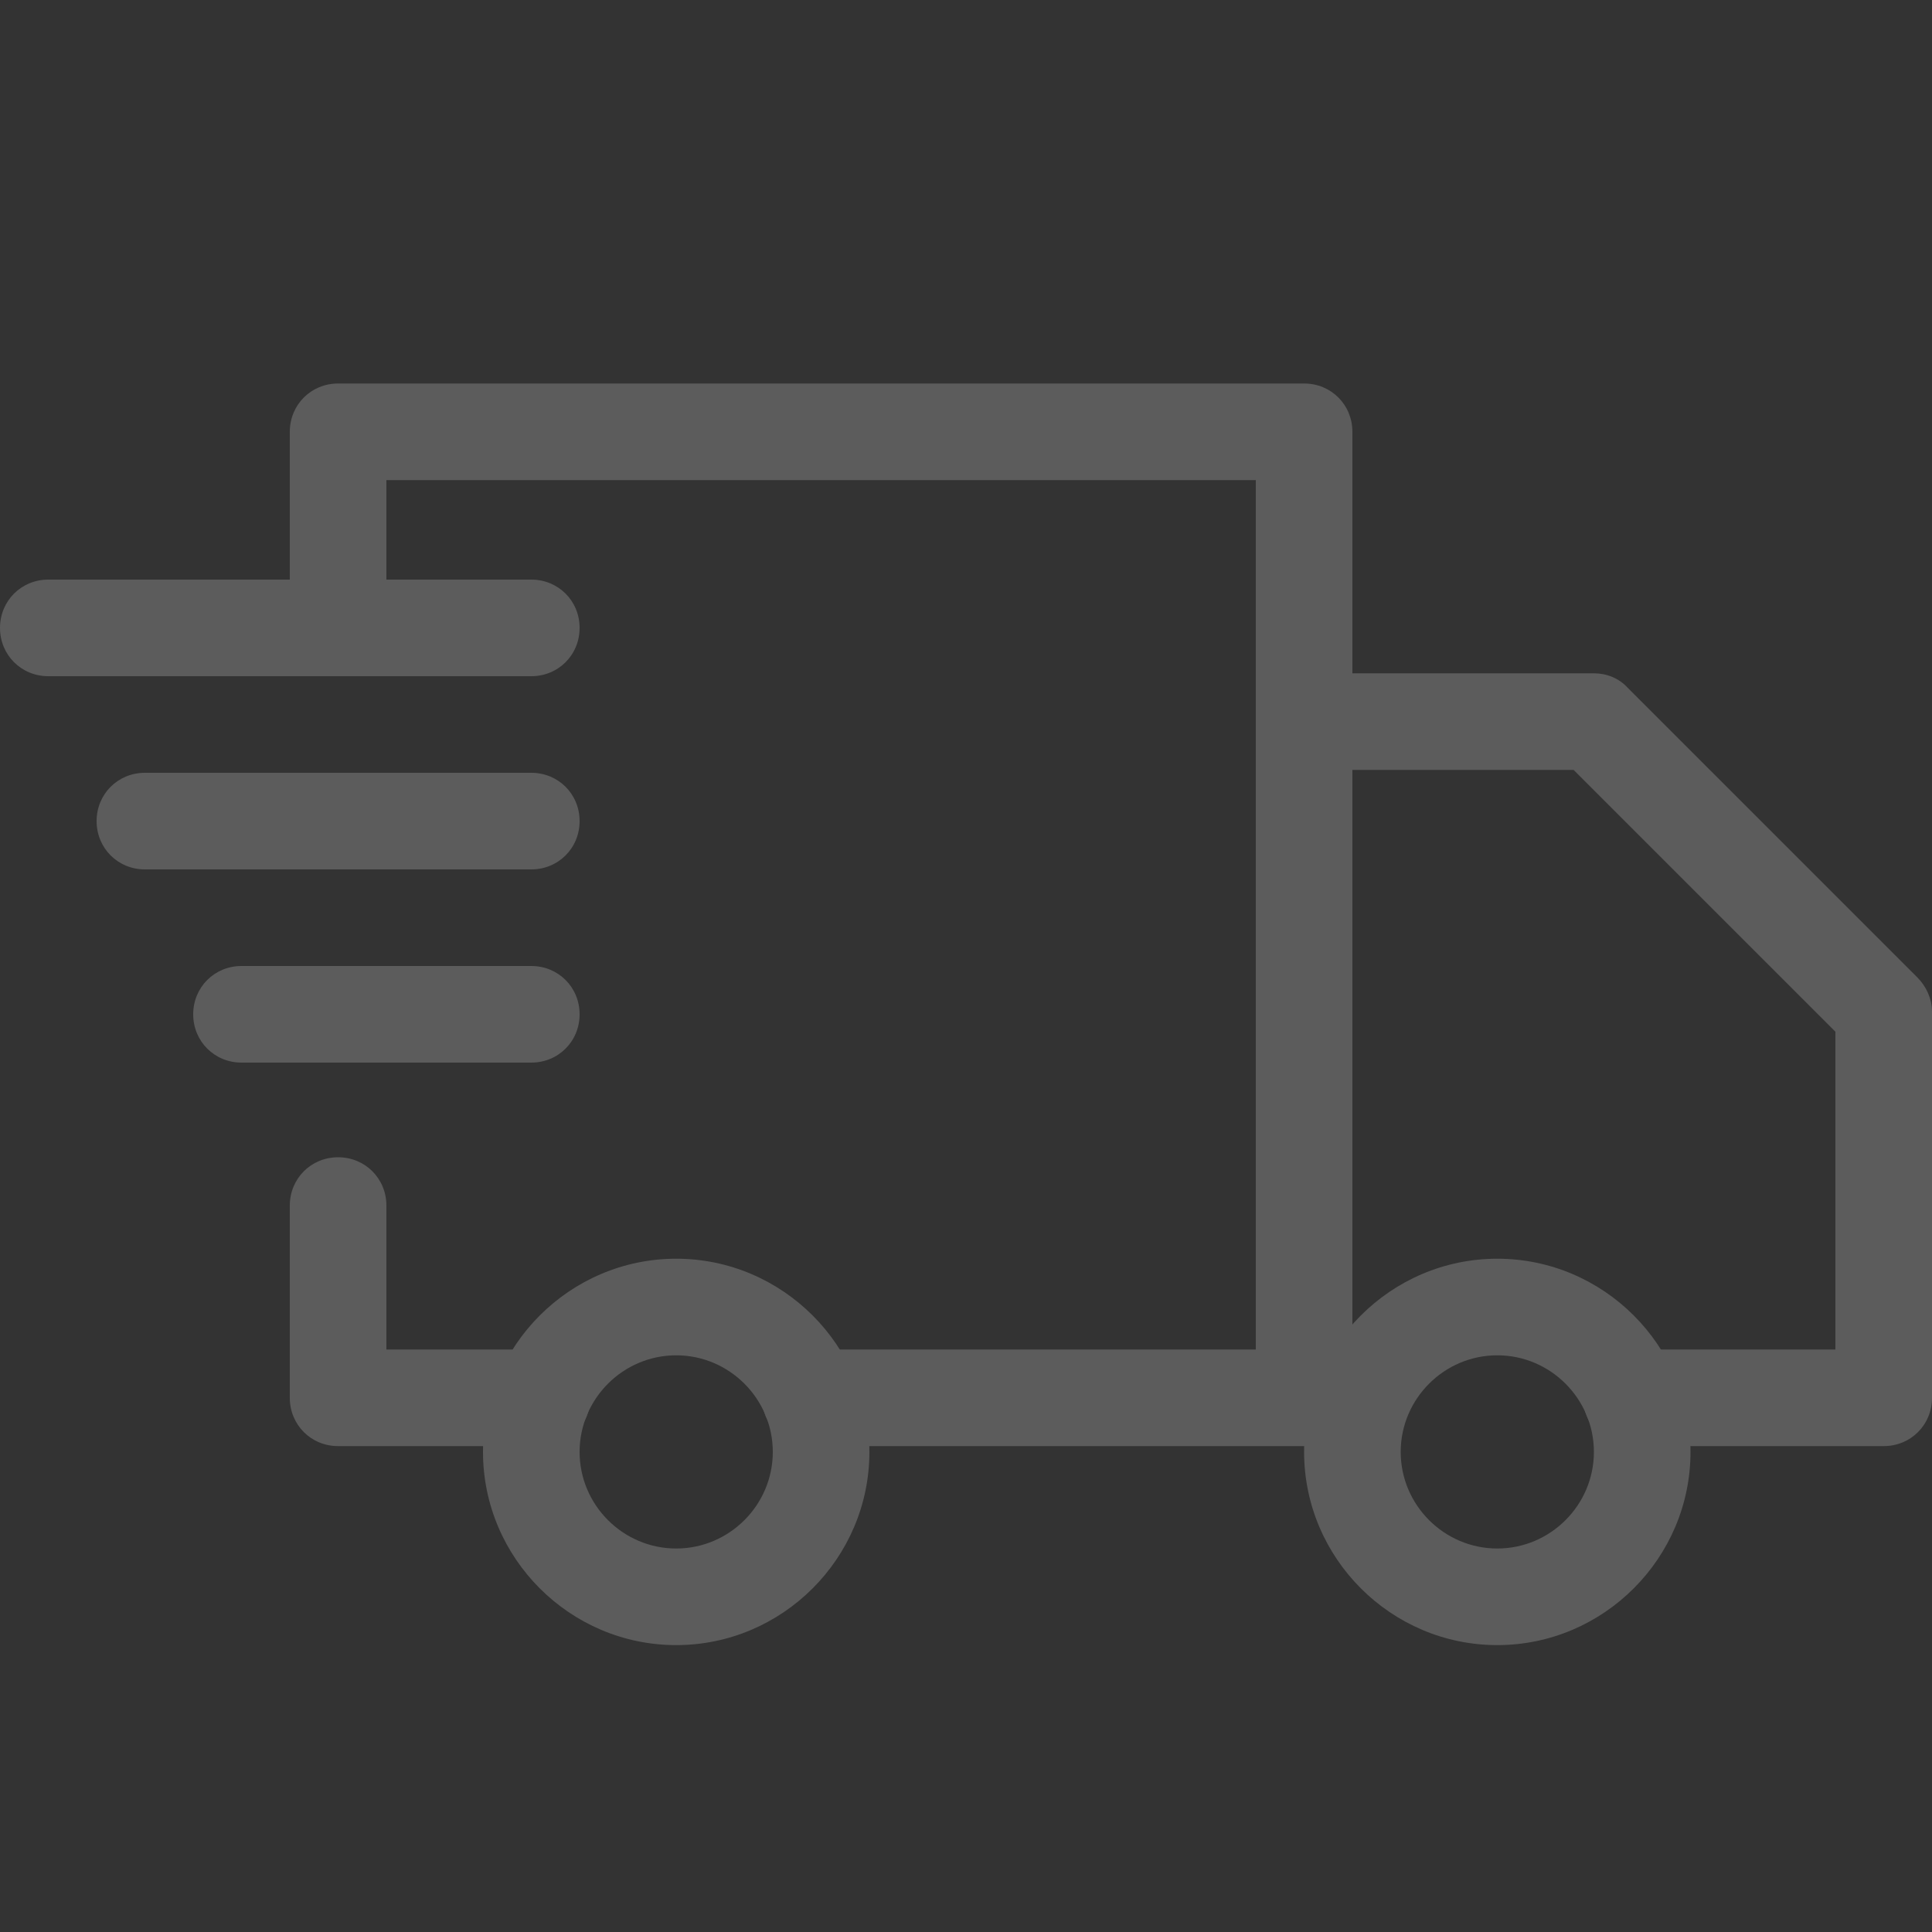
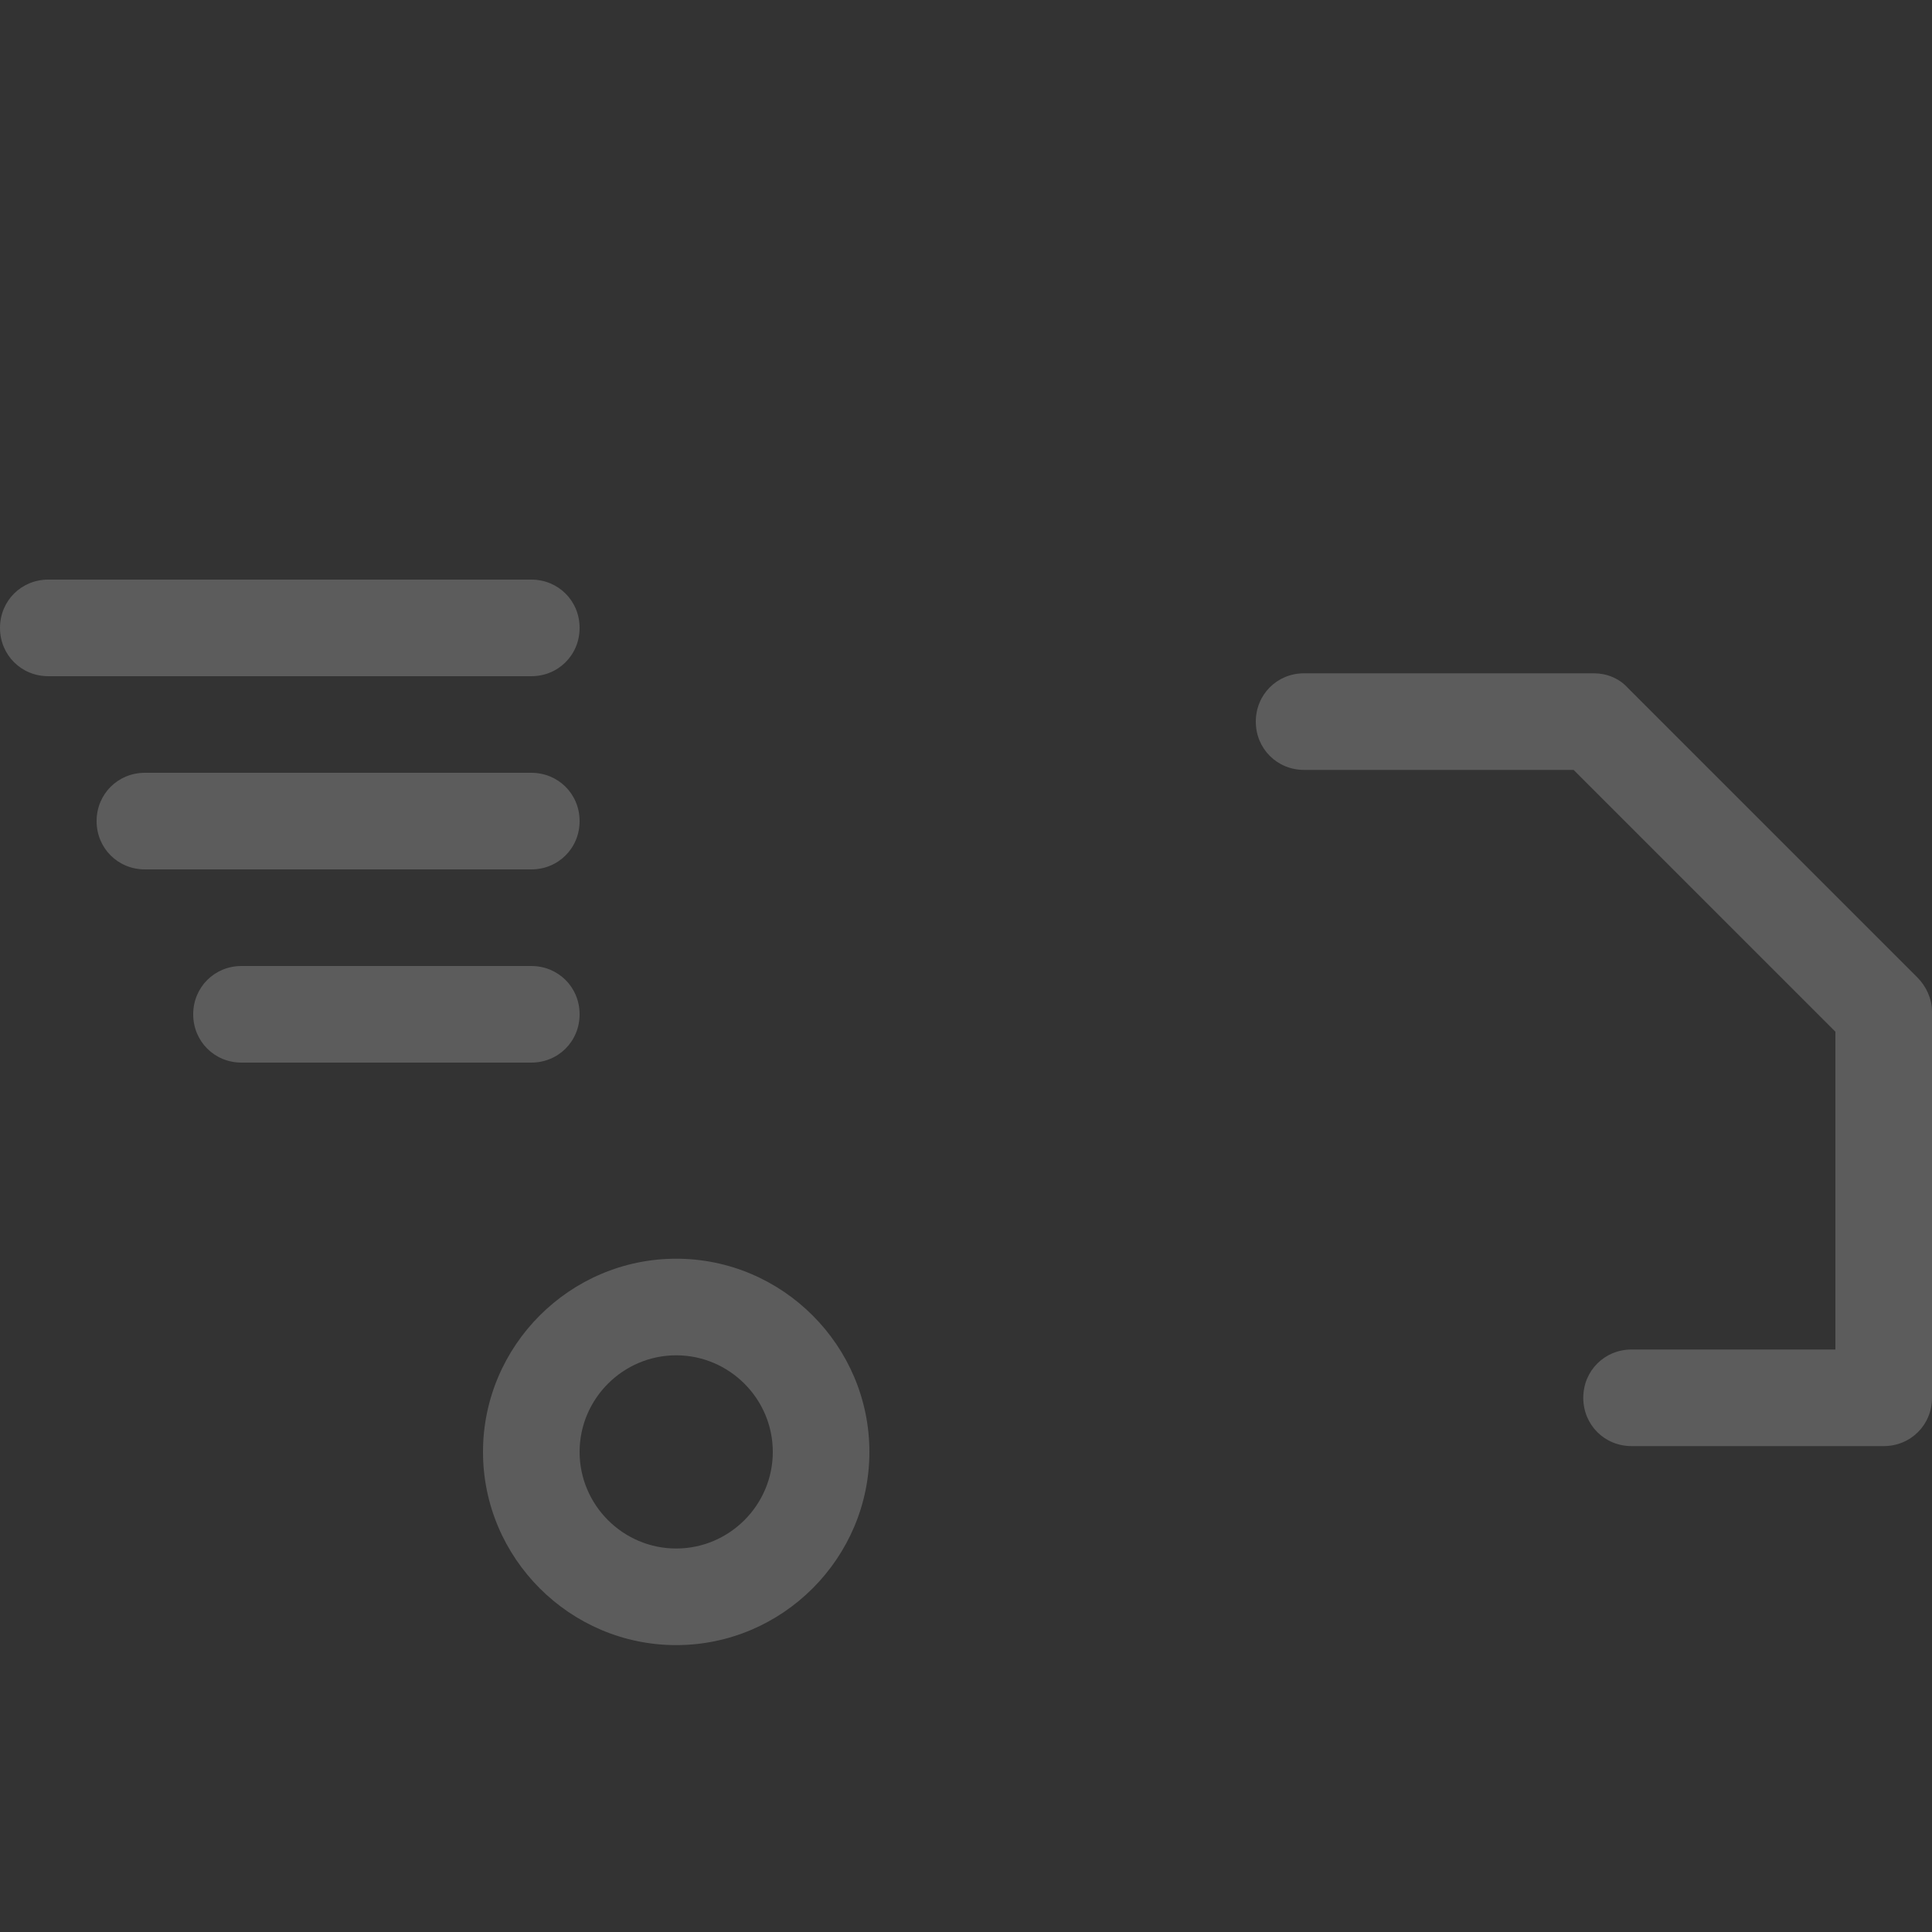
<svg xmlns="http://www.w3.org/2000/svg" width="180" height="180" viewBox="0 0 180 180" fill="none">
  <rect x="0" y="0" width="180" height="180" fill="#333333" stroke="none" />
  <g id="Delivery / 01" opacity="0.2">
    <g id="Group">
      <path id="Vector" d="M175.5 134.73H152.01C149.49 134.73 147.51 132.75 147.51 130.23C147.51 127.71 149.49 125.73 152.01 125.73H171V96.121L146.61 71.731H121.5C118.98 71.731 117 69.751 117 67.231C117 64.71 118.98 62.73 121.5 62.73H148.5C149.67 62.73 150.84 63.181 151.65 64.081L178.65 91.081C179.46 91.891 180 93.061 180 94.231V130.23C180 132.75 178.02 134.73 175.5 134.73Z" fill="white" />
-       <path id="Vector_2" d="M50.49 134.73H31.5C28.98 134.73 27 132.75 27 130.23V112.32C27 109.8 28.98 107.82 31.5 107.82C34.02 107.82 36 109.8 36 112.32V125.73H50.49C53.01 125.73 54.99 127.71 54.99 130.23C54.99 132.75 53.01 134.73 50.49 134.73Z" fill="white" />
-       <path id="Vector_3" d="M121.5 134.73H75.51C72.99 134.73 71.01 132.75 71.01 130.23C71.01 127.71 72.99 125.73 75.51 125.73H117V44.73H36V58.501C36 61.02 34.02 63.001 31.5 63.001C28.98 63.001 27 61.02 27 58.501V40.23C27 37.711 28.98 35.73 31.5 35.73H121.5C124.02 35.73 126 37.711 126 40.23V130.23C126 132.75 124.02 134.73 121.5 134.73Z" fill="white" />
-       <path id="Vector_4" d="M139.5 153.271C129.6 153.271 121.5 145.171 121.5 135.271C121.5 125.371 129.6 117.271 139.5 117.271C149.4 117.271 157.5 125.371 157.5 135.271C157.5 145.171 149.4 153.271 139.5 153.271ZM139.5 126.271C134.55 126.271 130.5 130.321 130.5 135.271C130.5 140.221 134.55 144.271 139.5 144.271C144.45 144.271 148.5 140.221 148.5 135.271C148.5 130.321 144.45 126.271 139.5 126.271Z" fill="white" />
      <path id="Vector_5" d="M63 153.271C53.1 153.271 45 145.171 45 135.271C45 125.371 53.1 117.271 63 117.271C72.9 117.271 81 125.371 81 135.271C81 145.171 72.9 153.271 63 153.271ZM63 126.271C58.05 126.271 54 130.321 54 135.271C54 140.221 58.05 144.271 63 144.271C67.95 144.271 72 140.221 72 135.271C72 130.321 67.95 126.271 63 126.271Z" fill="white" />
      <path id="Vector_6" d="M49.5 63H4.5C1.98 63 0 61.02 0 58.5C0 55.98 1.98 54 4.5 54H49.5C52.02 54 54 55.98 54 58.5C54 61.02 52.02 63 49.5 63Z" fill="white" />
      <path id="Vector_7" d="M49.5 81H13.5C10.98 81 9 79.02 9 76.5C9 73.98 10.98 72 13.5 72H49.5C52.02 72 54 73.98 54 76.5C54 79.02 52.02 81 49.5 81Z" fill="white" />
      <path id="Vector_8" d="M49.5 99H22.5C19.98 99 18 97.02 18 94.5C18 91.98 19.98 90 22.5 90H49.5C52.02 90 54 91.98 54 94.5C54 97.02 52.02 99 49.5 99Z" fill="white" />
    </g>
  </g>
</svg>